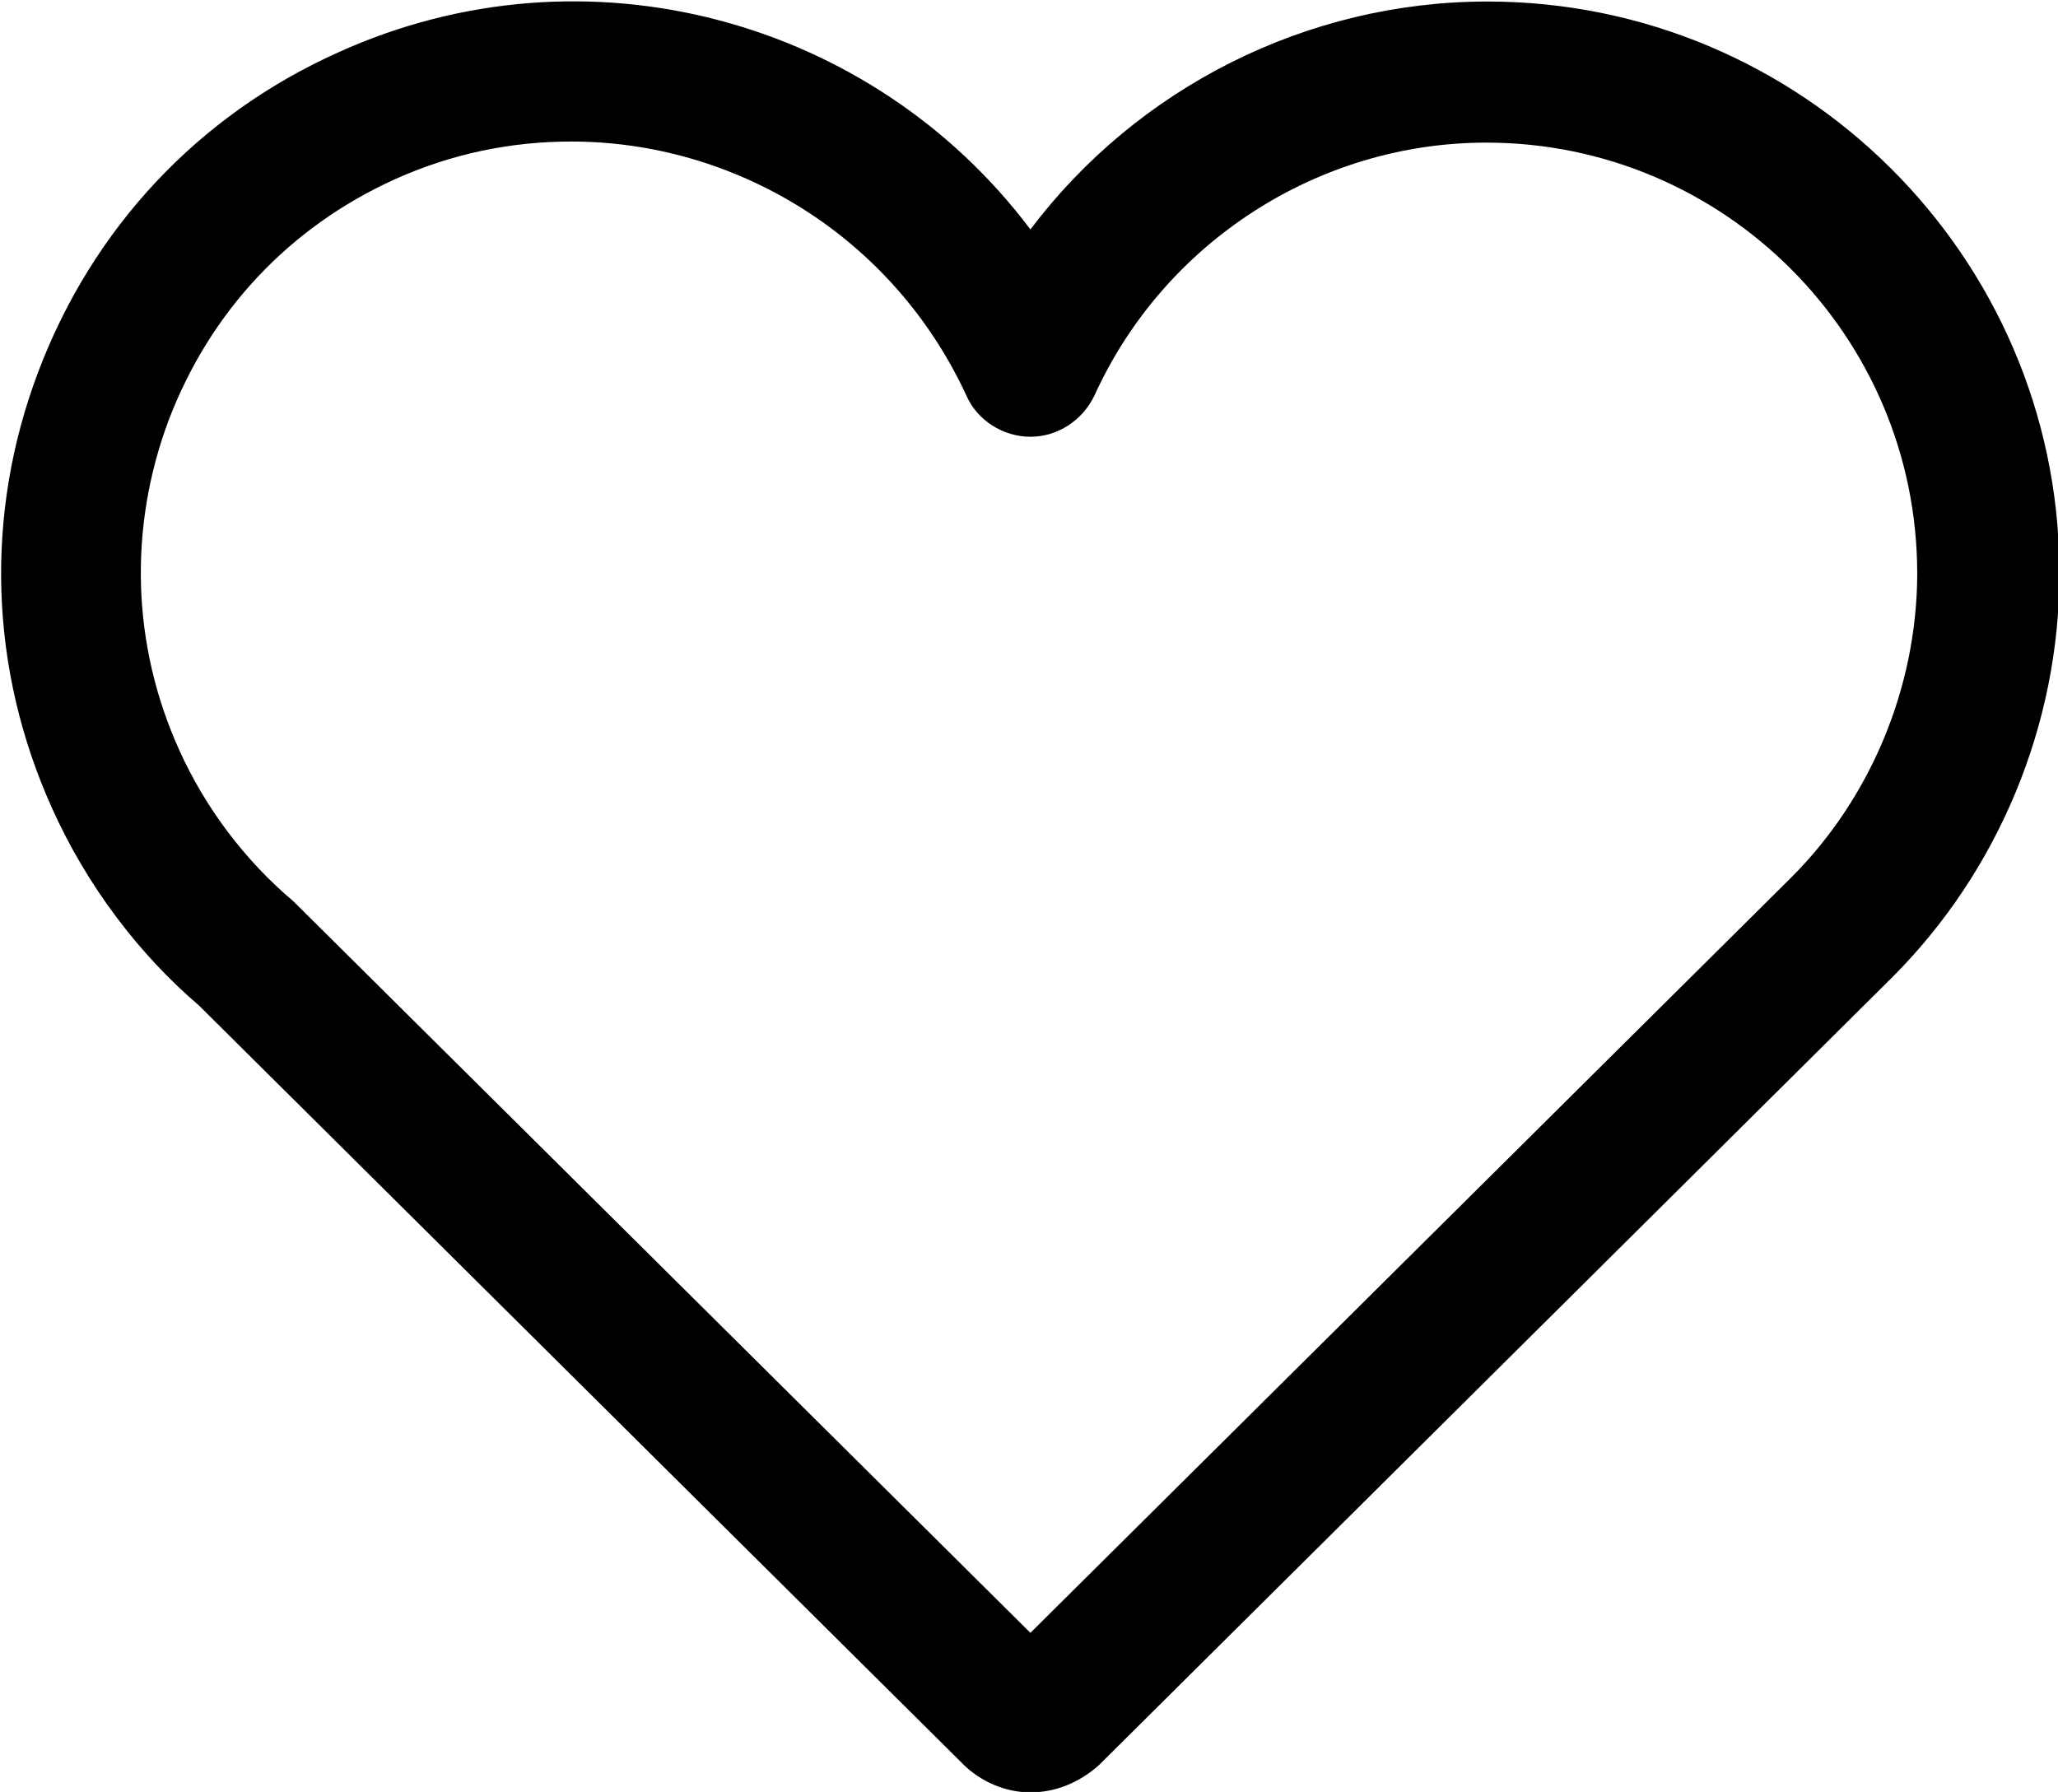
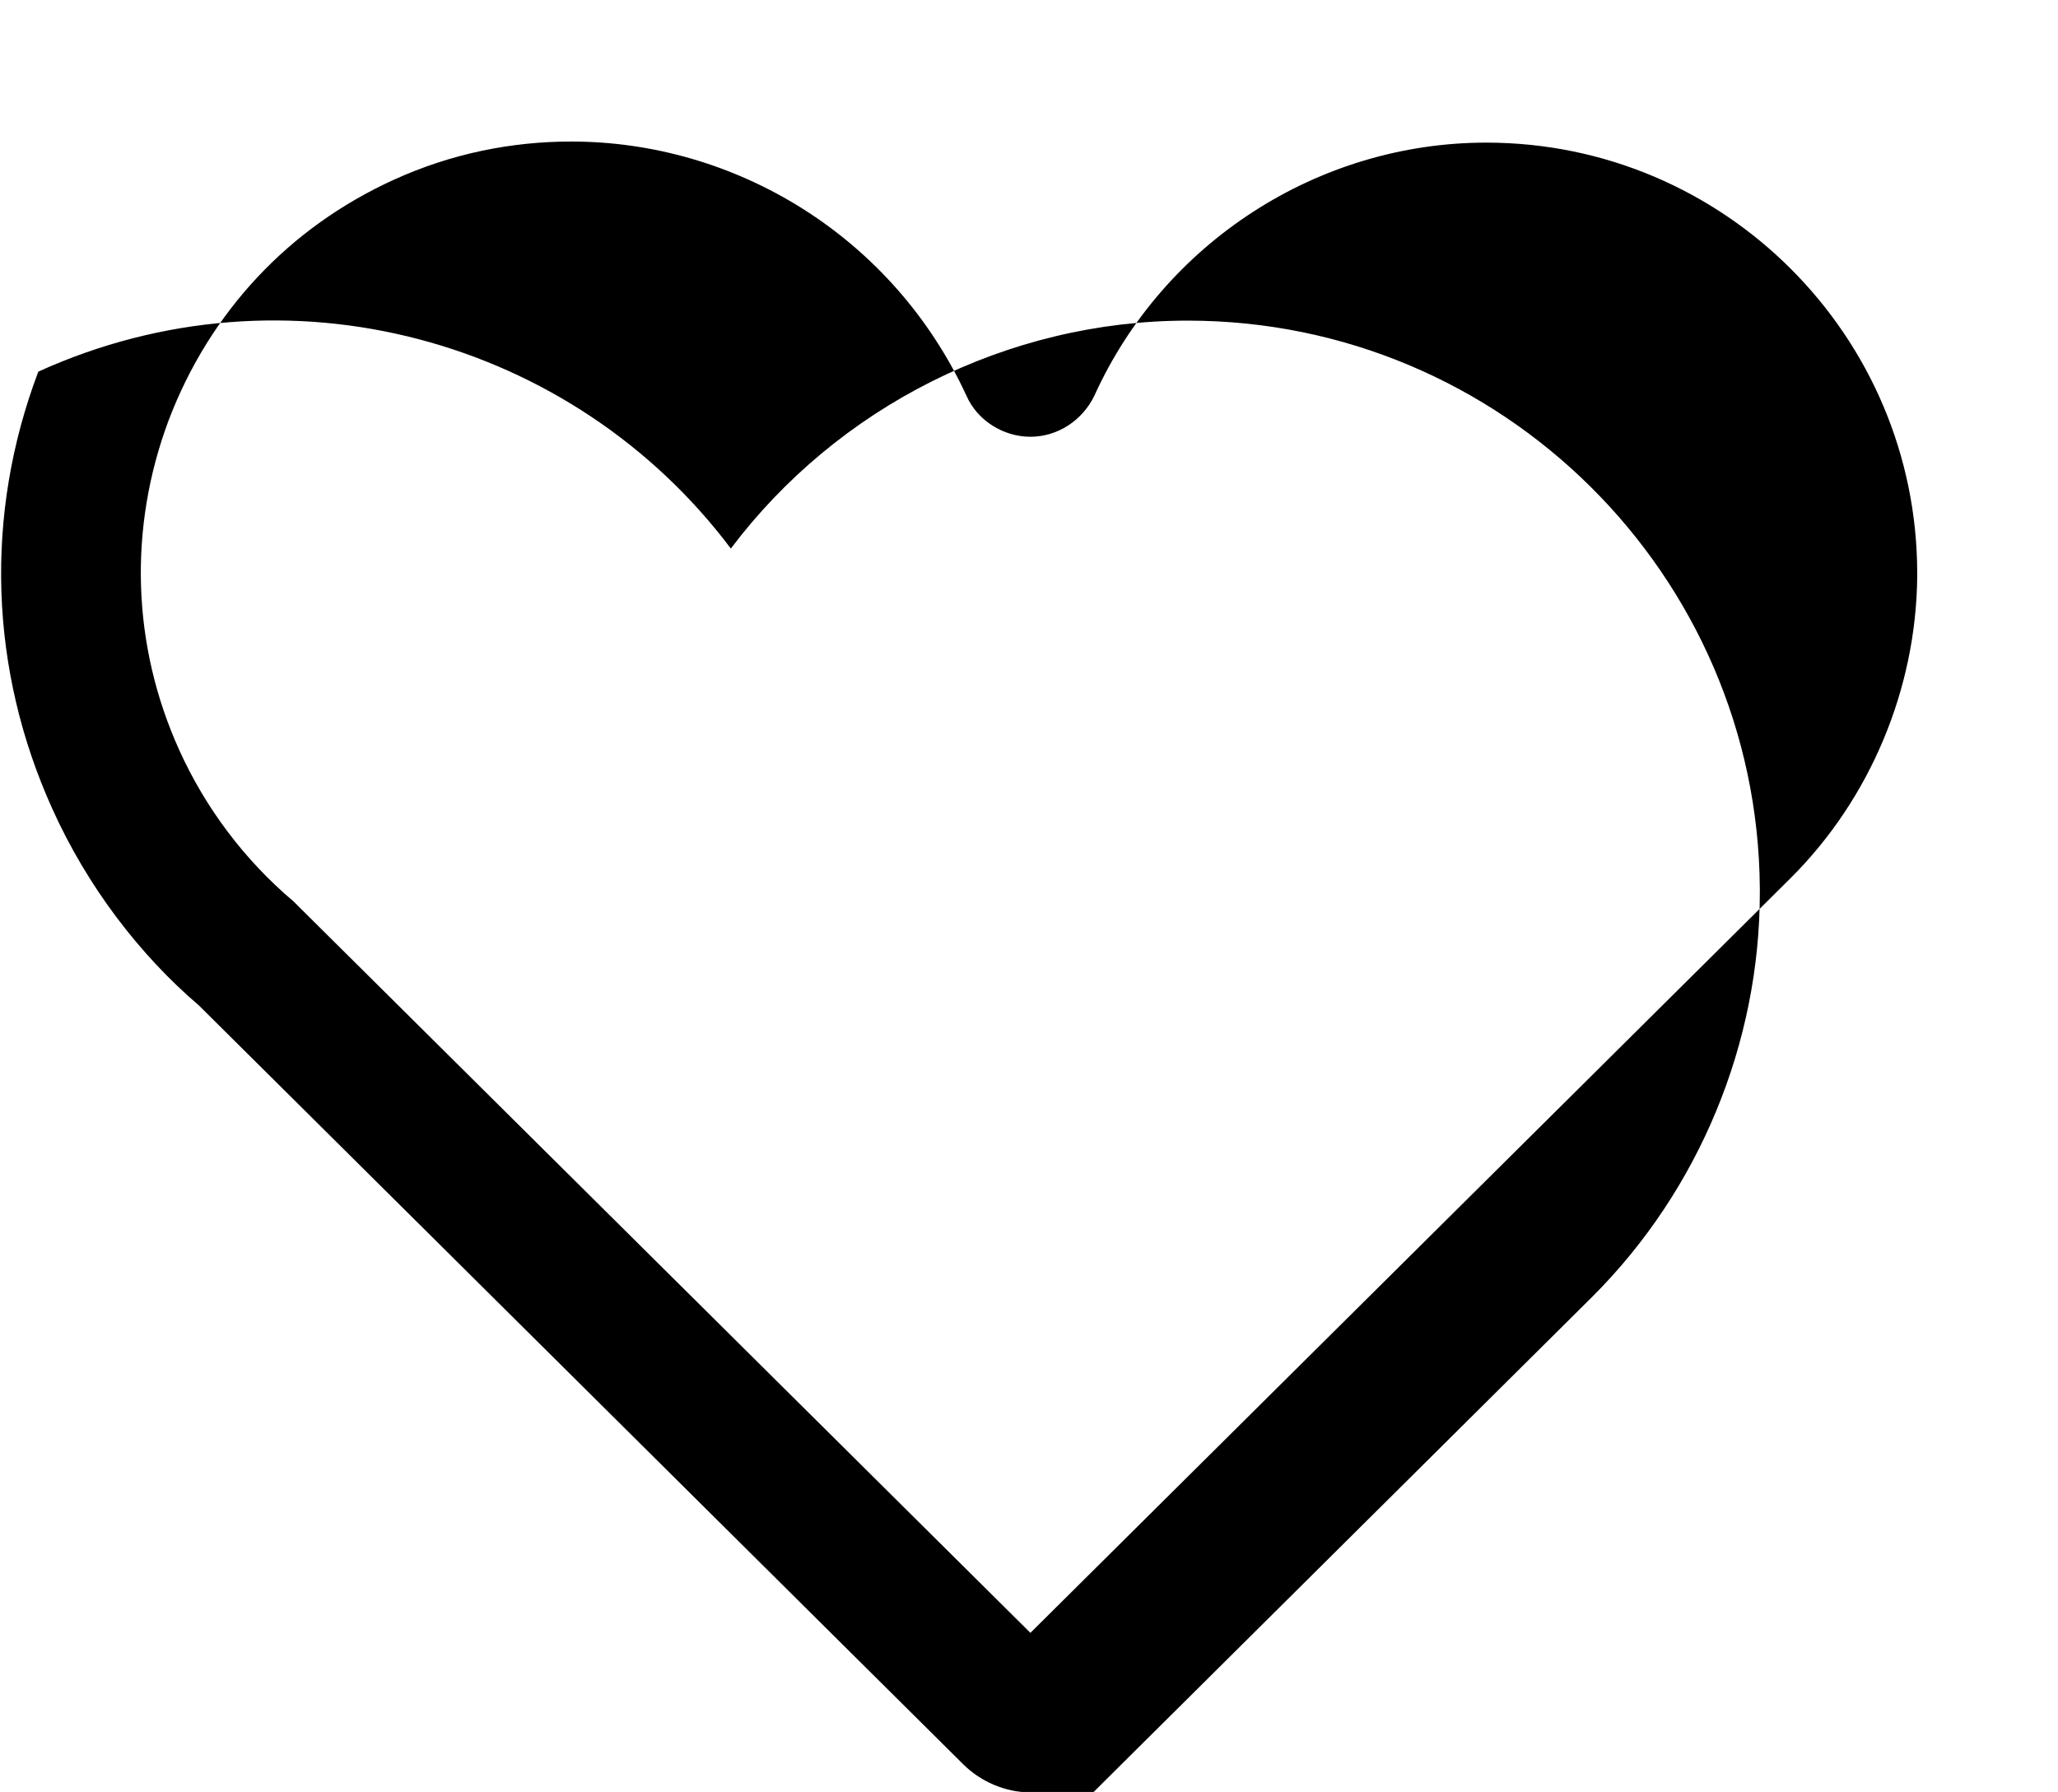
<svg xmlns="http://www.w3.org/2000/svg" version="1.1" id="Layer_1" x="0px" y="0px" viewBox="0 0 18.96 16.51" style="enable-background:new 0 0 18.96 16.51;" xml:space="preserve">
  <style type="text/css">
	.st0{enable-background:new    ;}
	.st1{fill:#1A1818;}
</style>
  <g id="Group_316_1_" transform="translate(1783.243 71.224)">
    <g id="Path_13_1_">
-       <path d="M-1773.75-54.71c-0.23,0-0.46-0.1-0.62-0.26l-7.04-6.99c-0.55-0.47-1.03-1.1-1.35-1.81c-0.58-1.28-0.63-2.71-0.13-4.03    c0.5-1.32,1.47-2.36,2.76-2.94c2.29-1.04,4.93-0.3,6.38,1.63c0.98-1.3,2.54-2.1,4.21-2.1c0,0,0,0,0,0c2.89,0,5.25,2.34,5.27,5.23    c0,0.01,0,0.02,0,0.04c0,1.39-0.56,2.74-1.54,3.72l-7.31,7.26C-1773.3-54.8-1773.52-54.71-1773.75-54.71z M-1774.05-55.89    C-1774.05-55.89-1774.05-55.89-1774.05-55.89L-1774.05-55.89z M-1773.46-55.9L-1773.46-55.9    C-1773.45-55.89-1773.46-55.9-1773.46-55.9z M-1777.98-69.92c-0.55,0-1.1,0.11-1.63,0.35c-0.97,0.44-1.7,1.22-2.08,2.22    c-0.37,0.99-0.34,2.07,0.1,3.04c0.24,0.53,0.6,1.01,1.05,1.39l6.79,6.74l7.01-6.96c0.73-0.73,1.15-1.74,1.16-2.77    c0-0.01,0-0.02,0-0.03c0-2.19-1.78-3.97-3.97-3.97c0,0,0,0,0,0c-1.55,0-2.97,0.92-3.61,2.33c-0.11,0.23-0.34,0.38-0.59,0.38l0,0    c-0.25,0-0.49-0.15-0.59-0.38C-1775.02-69.05-1776.47-69.92-1777.98-69.92z" />
+       <path d="M-1773.75-54.71c-0.23,0-0.46-0.1-0.62-0.26l-7.04-6.99c-0.55-0.47-1.03-1.1-1.35-1.81c-0.58-1.28-0.63-2.71-0.13-4.03    c2.29-1.04,4.93-0.3,6.38,1.63c0.98-1.3,2.54-2.1,4.21-2.1c0,0,0,0,0,0c2.89,0,5.25,2.34,5.27,5.23    c0,0.01,0,0.02,0,0.04c0,1.39-0.56,2.74-1.54,3.72l-7.31,7.26C-1773.3-54.8-1773.52-54.71-1773.75-54.71z M-1774.05-55.89    C-1774.05-55.89-1774.05-55.89-1774.05-55.89L-1774.05-55.89z M-1773.46-55.9L-1773.46-55.9    C-1773.45-55.89-1773.46-55.9-1773.46-55.9z M-1777.98-69.92c-0.55,0-1.1,0.11-1.63,0.35c-0.97,0.44-1.7,1.22-2.08,2.22    c-0.37,0.99-0.34,2.07,0.1,3.04c0.24,0.53,0.6,1.01,1.05,1.39l6.79,6.74l7.01-6.96c0.73-0.73,1.15-1.74,1.16-2.77    c0-0.01,0-0.02,0-0.03c0-2.19-1.78-3.97-3.97-3.97c0,0,0,0,0,0c-1.55,0-2.97,0.92-3.61,2.33c-0.11,0.23-0.34,0.38-0.59,0.38l0,0    c-0.25,0-0.49-0.15-0.59-0.38C-1775.02-69.05-1776.47-69.92-1777.98-69.92z" />
    </g>
  </g>
</svg>